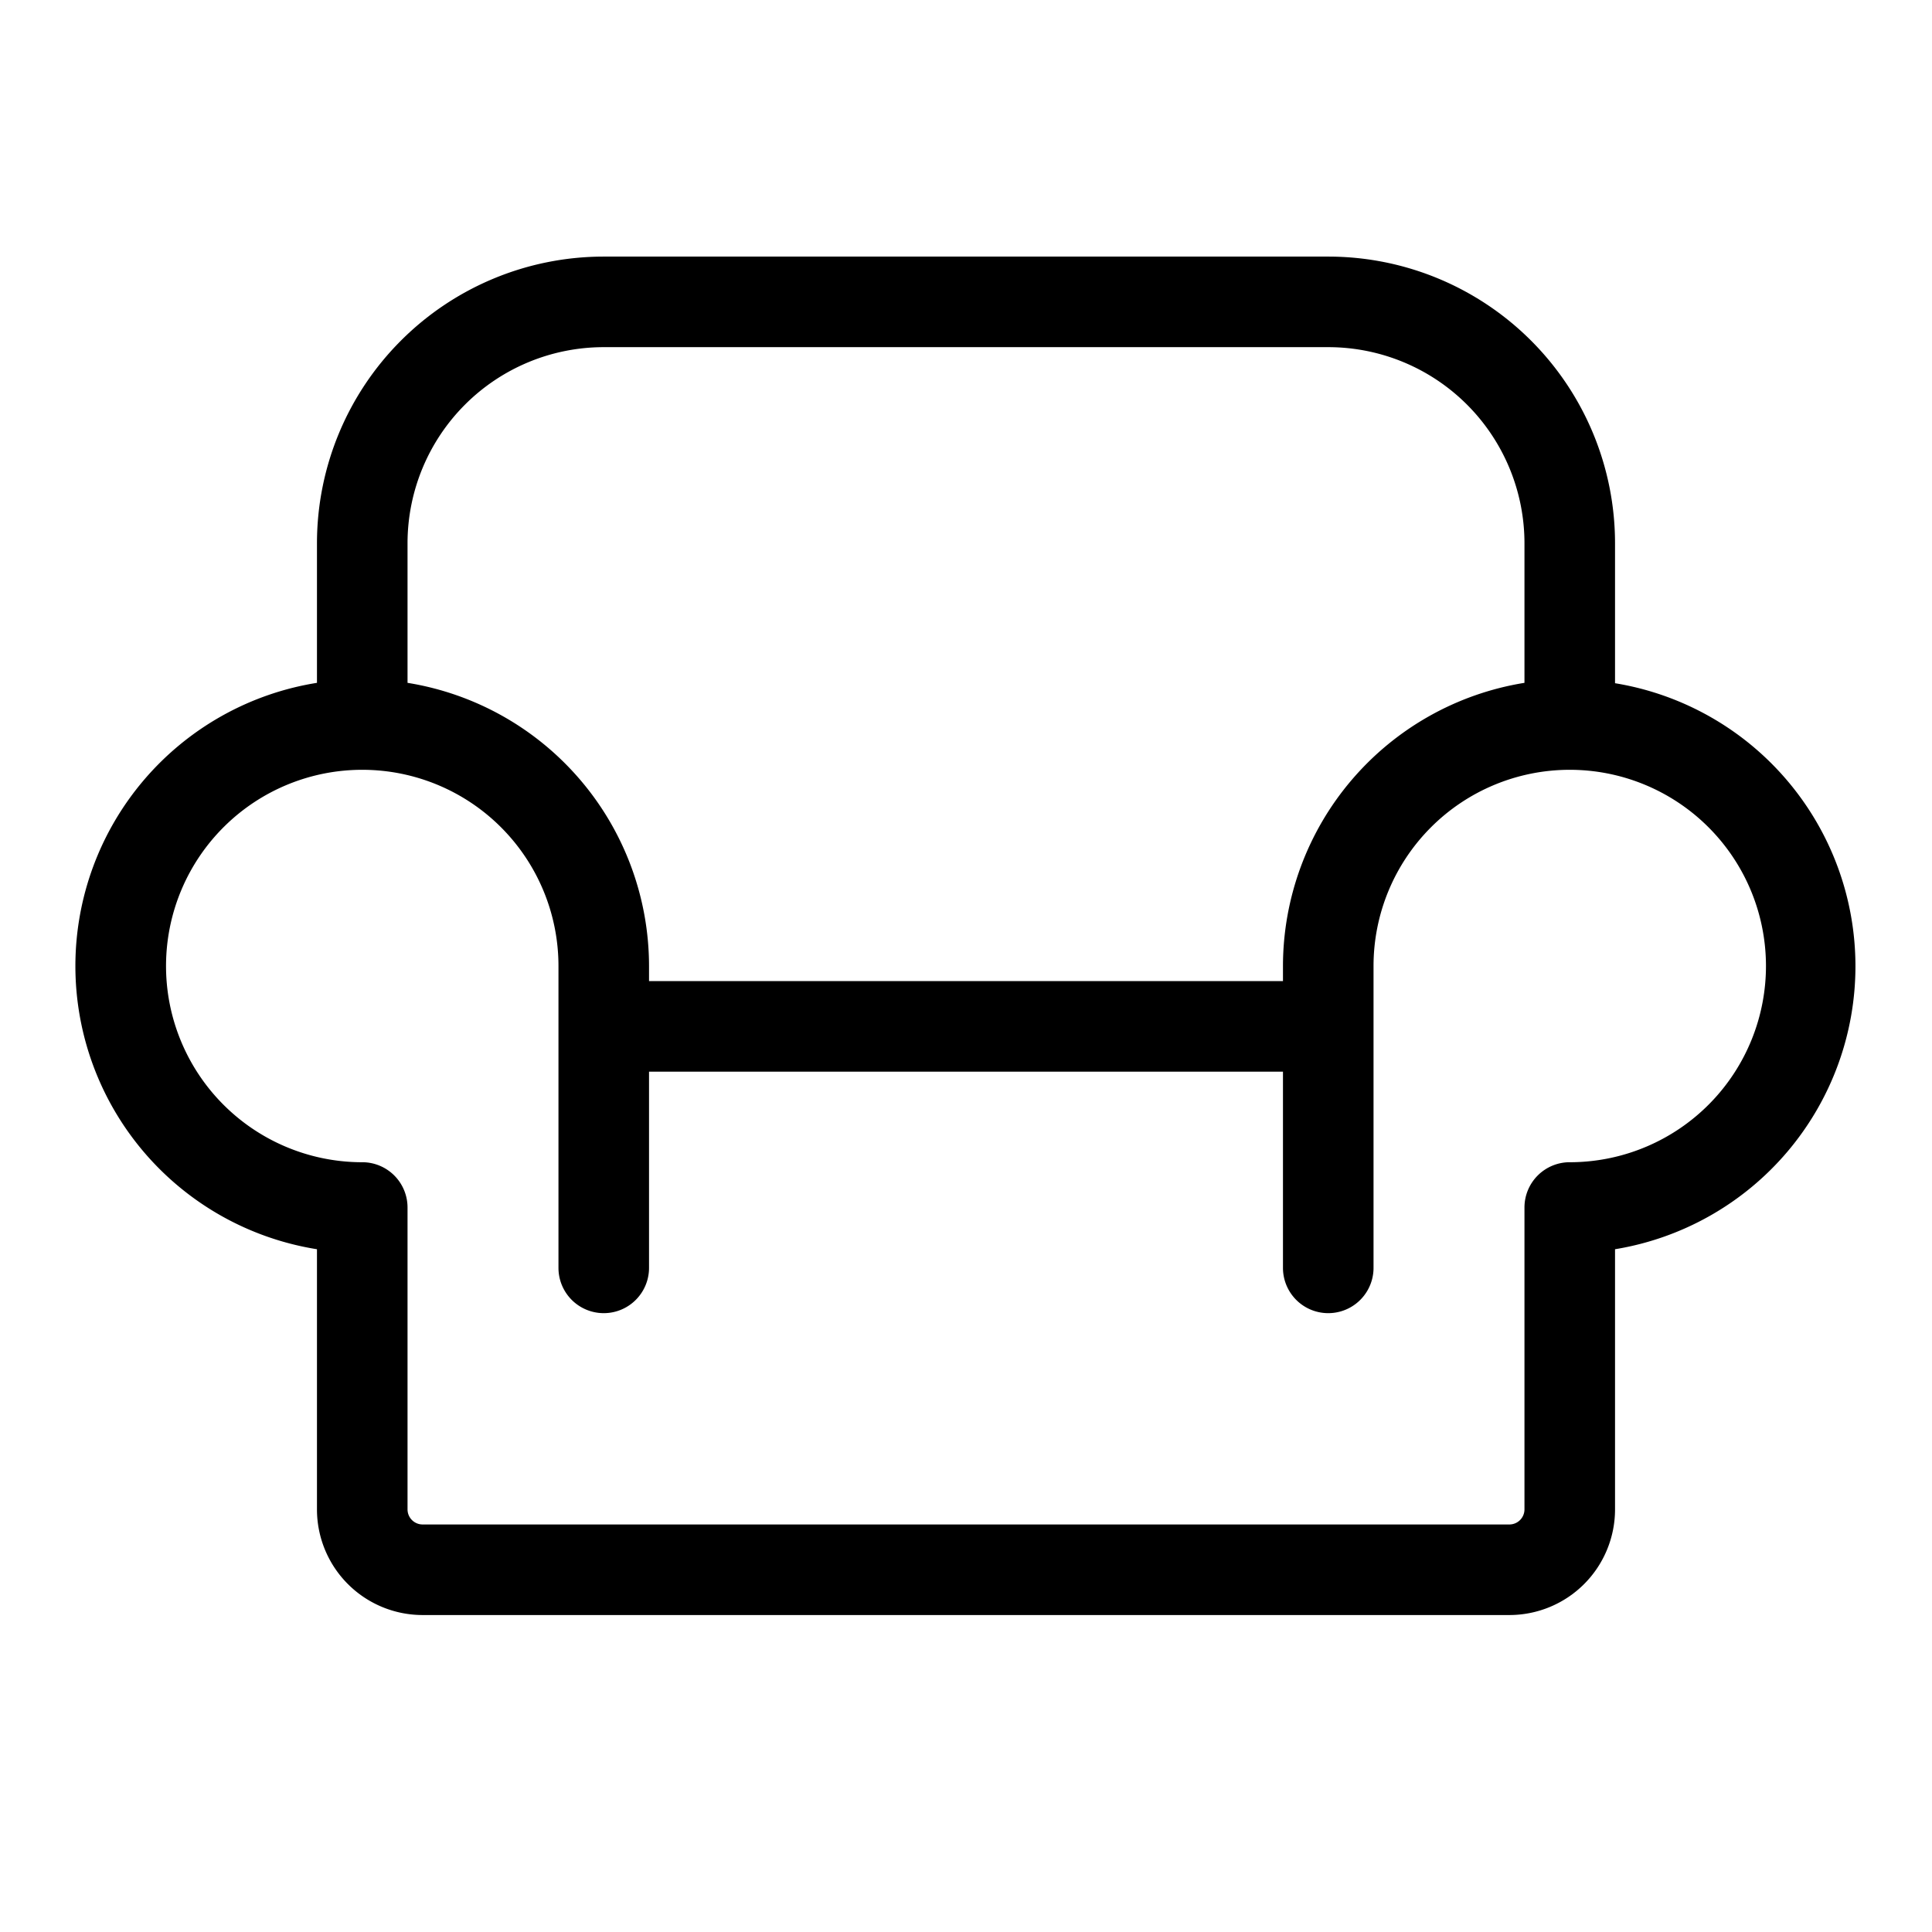
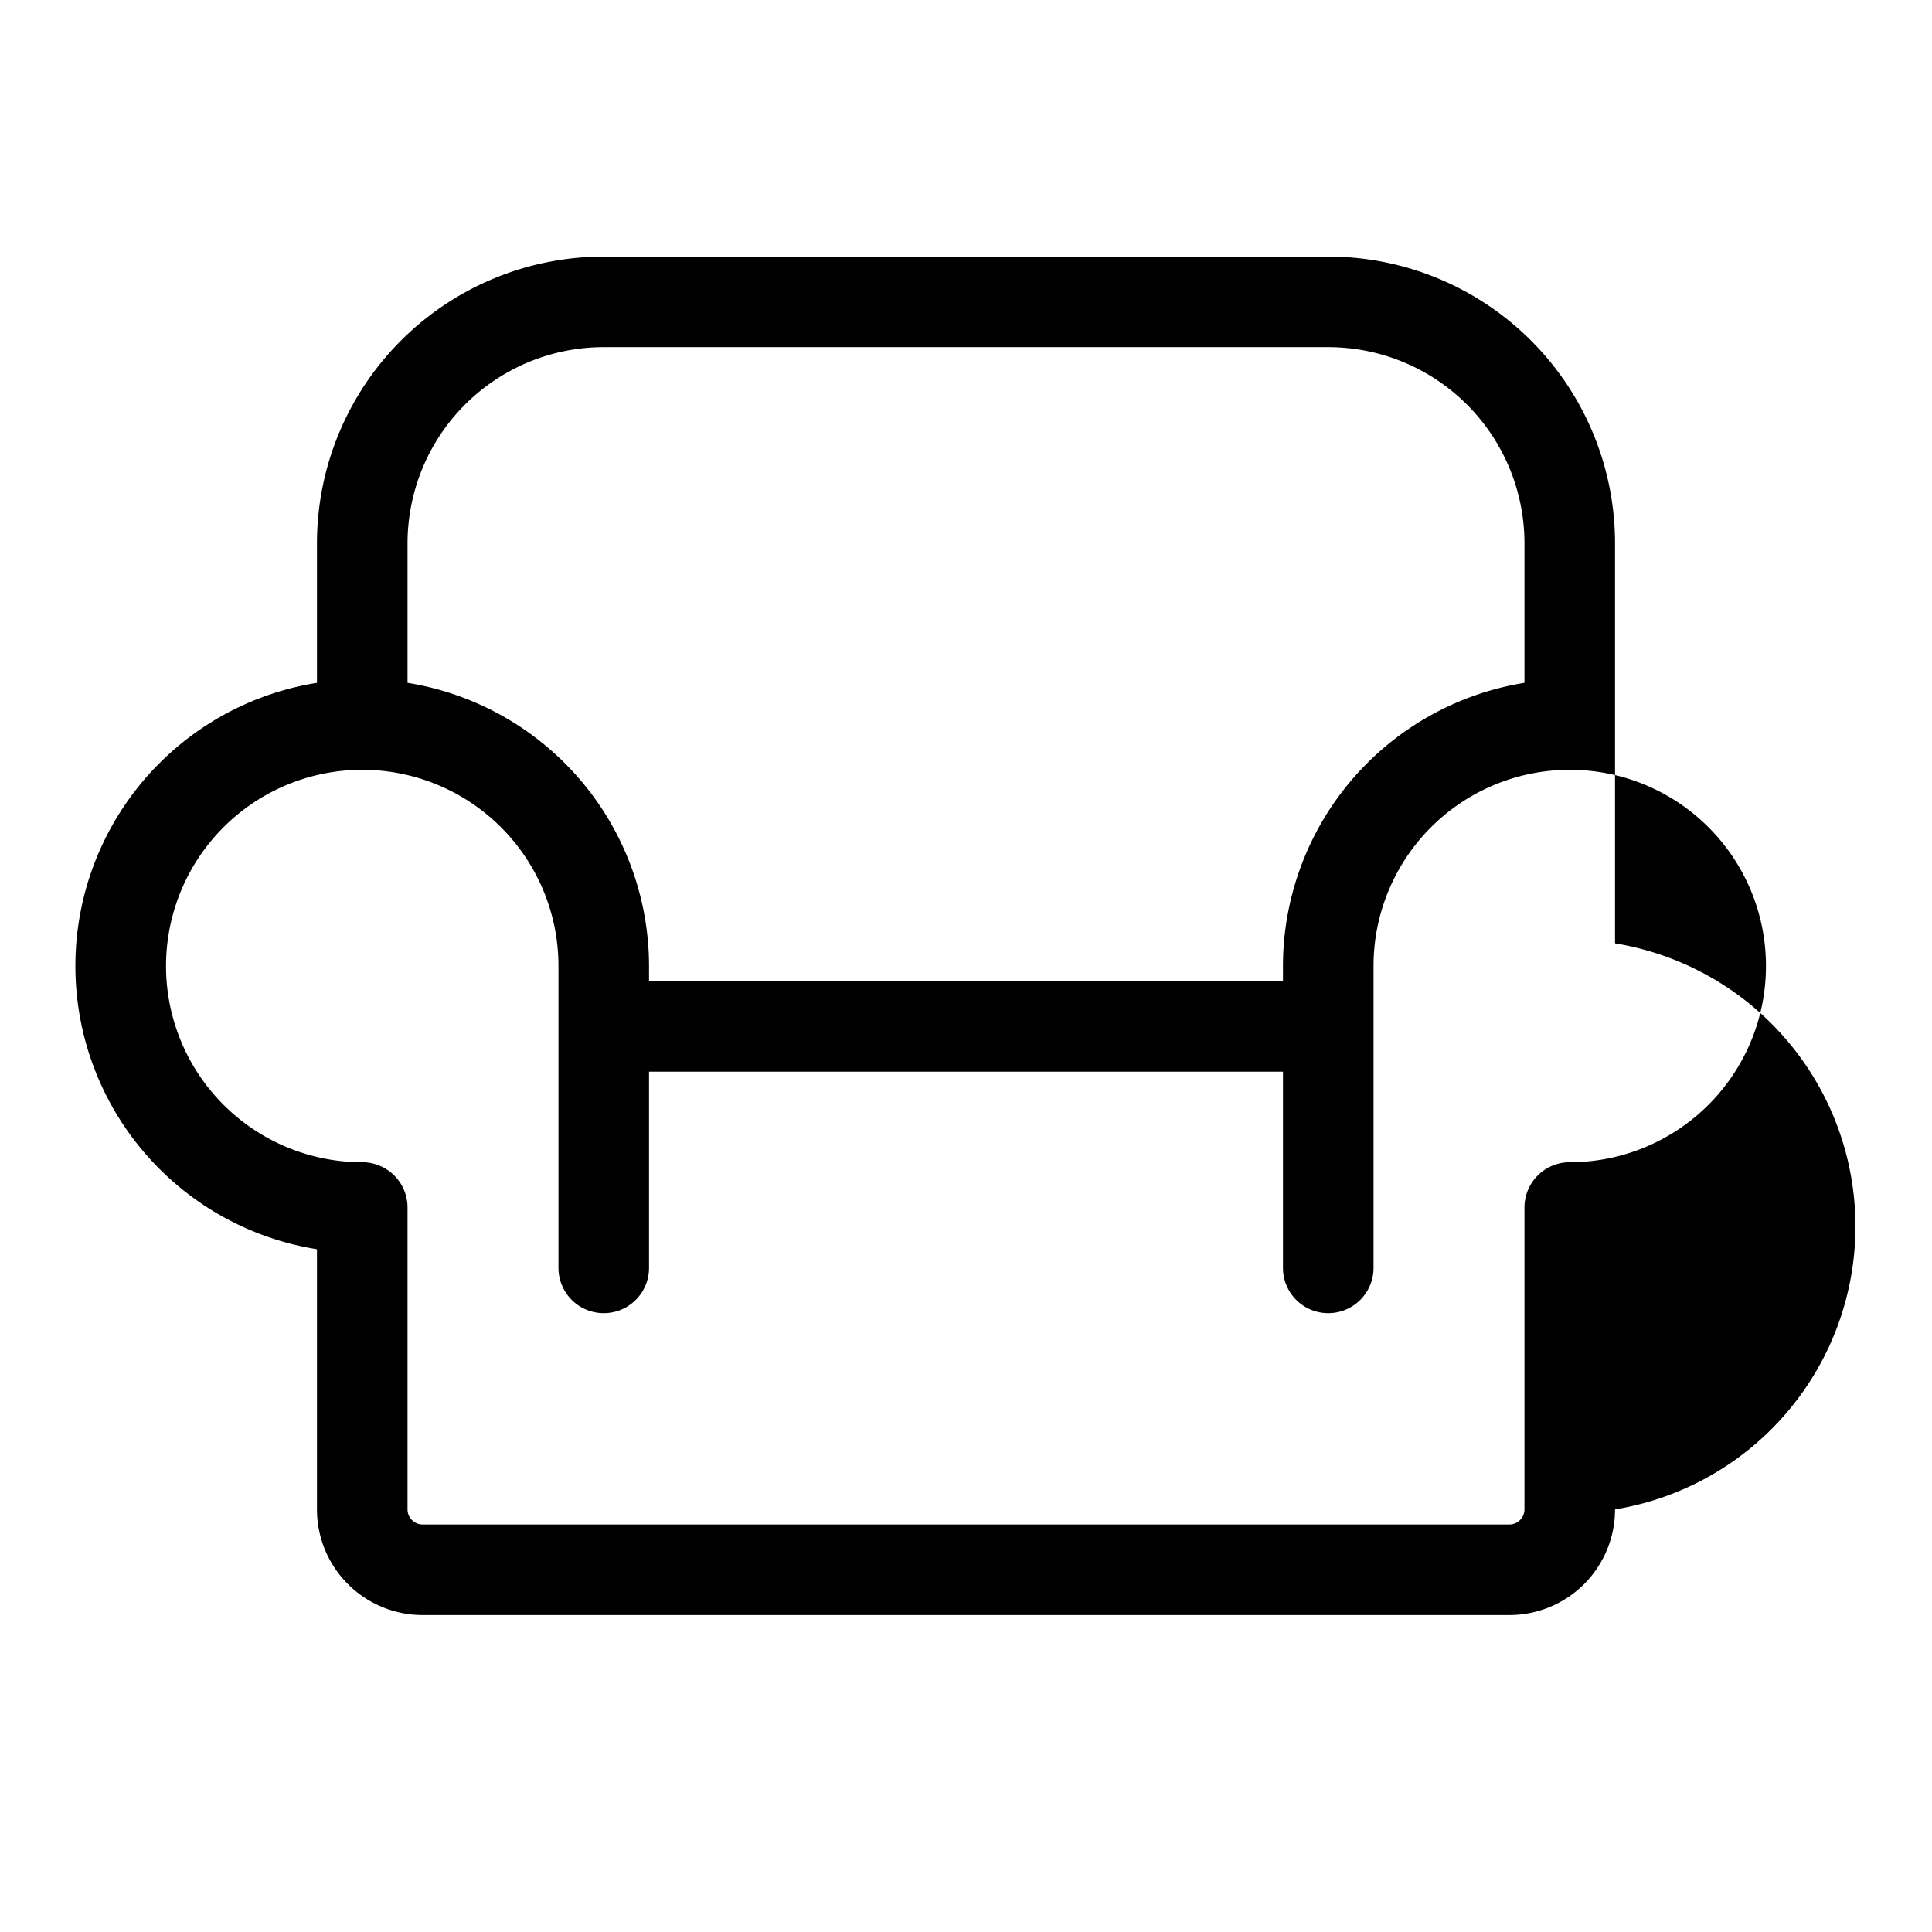
<svg xmlns="http://www.w3.org/2000/svg" viewBox="0 0 256 256">
-   <path d="M214 90.48V72a38 38 0 0 0-38-38H80a38 38 0 0 0-38 38v18.48a38 38 0 0 0 0 75.05V200a14 14 0 0 0 14 14h144a14 14 0 0 0 14-14v-34.47a38 38 0 0 0 0-75ZM80 46h96a26 26 0 0 1 26 26v18.48A38.05 38.05 0 0 0 170 128v2H86v-2a38.05 38.05 0 0 0-32-37.52V72a26 26 0 0 1 26-26Zm128.35 108H208a6 6 0 0 0-6 6v40a2 2 0 0 1-2 2H56a2 2 0 0 1-2-2v-40a6 6 0 0 0-6-6h-.35A26 26 0 1 1 74 128v40a6 6 0 0 0 12 0v-26h84v26a6 6 0 0 0 12 0v-40a26 26 0 1 1 26.35 26Z" />
+   <path d="M214 90.48V72a38 38 0 0 0-38-38H80a38 38 0 0 0-38 38v18.48a38 38 0 0 0 0 75.05V200a14 14 0 0 0 14 14h144a14 14 0 0 0 14-14a38 38 0 0 0 0-75ZM80 46h96a26 26 0 0 1 26 26v18.48A38.05 38.05 0 0 0 170 128v2H86v-2a38.05 38.05 0 0 0-32-37.52V72a26 26 0 0 1 26-26Zm128.35 108H208a6 6 0 0 0-6 6v40a2 2 0 0 1-2 2H56a2 2 0 0 1-2-2v-40a6 6 0 0 0-6-6h-.35A26 26 0 1 1 74 128v40a6 6 0 0 0 12 0v-26h84v26a6 6 0 0 0 12 0v-40a26 26 0 1 1 26.35 26Z" />
</svg>